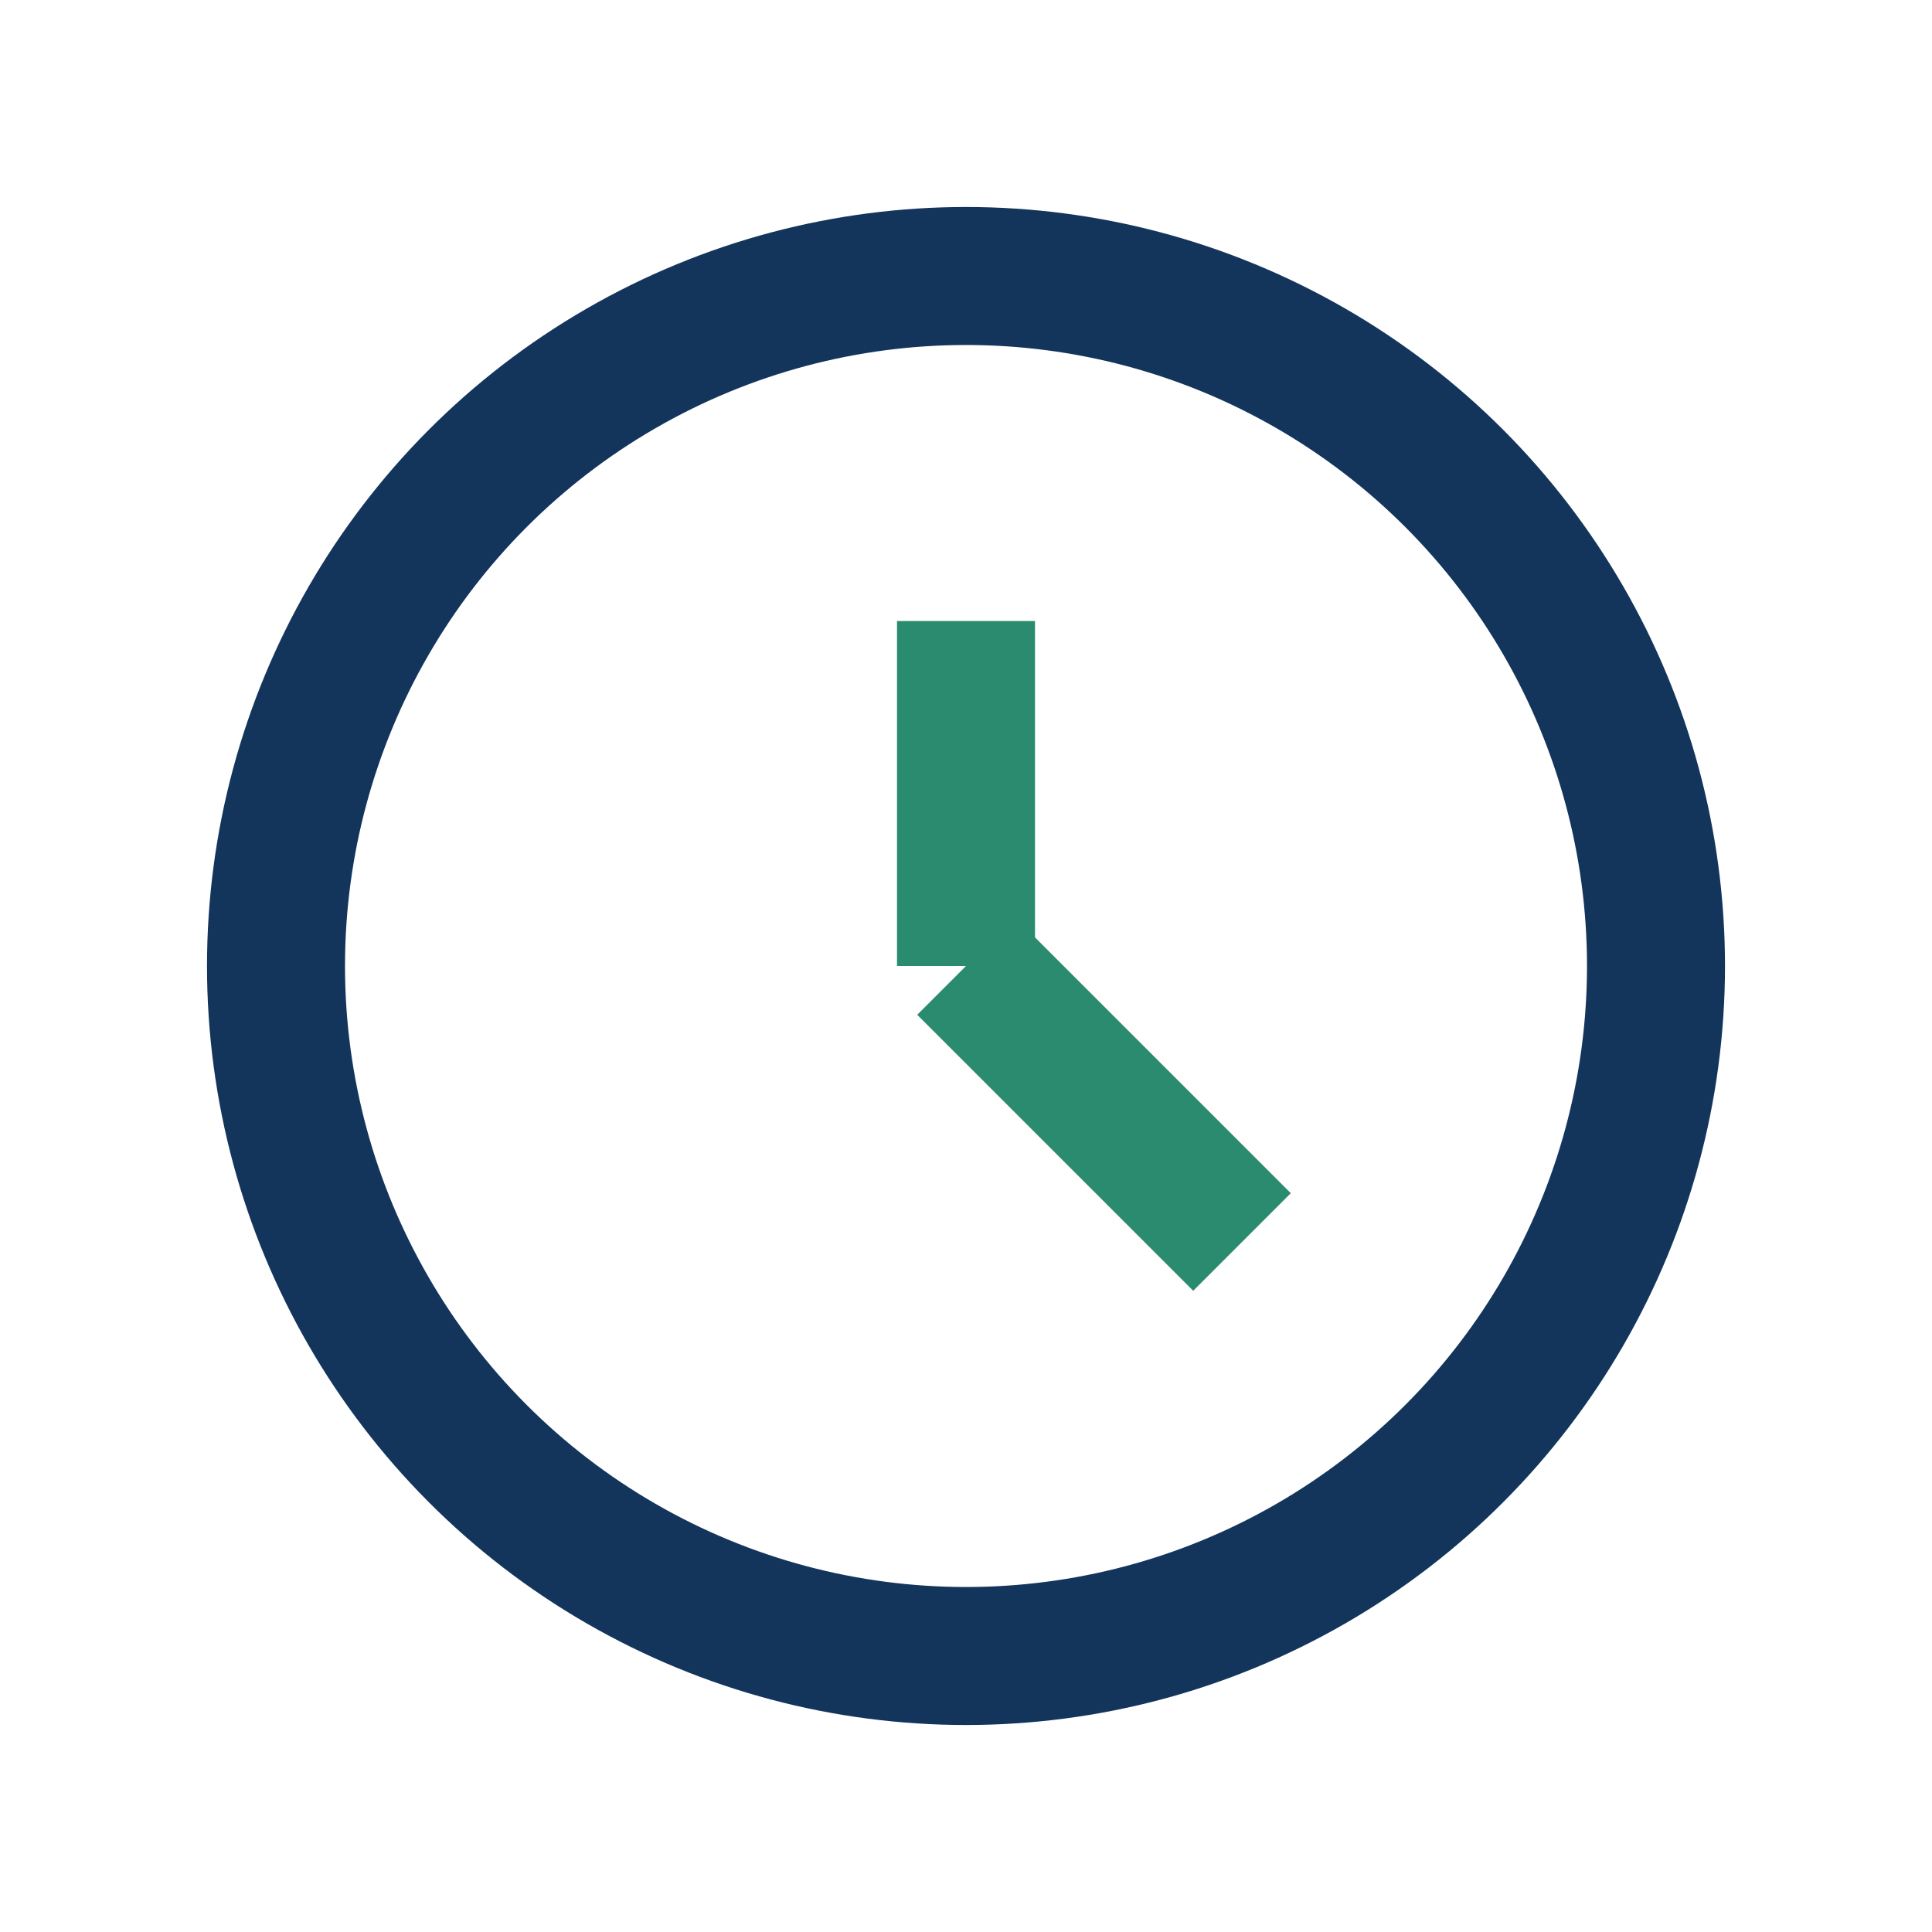
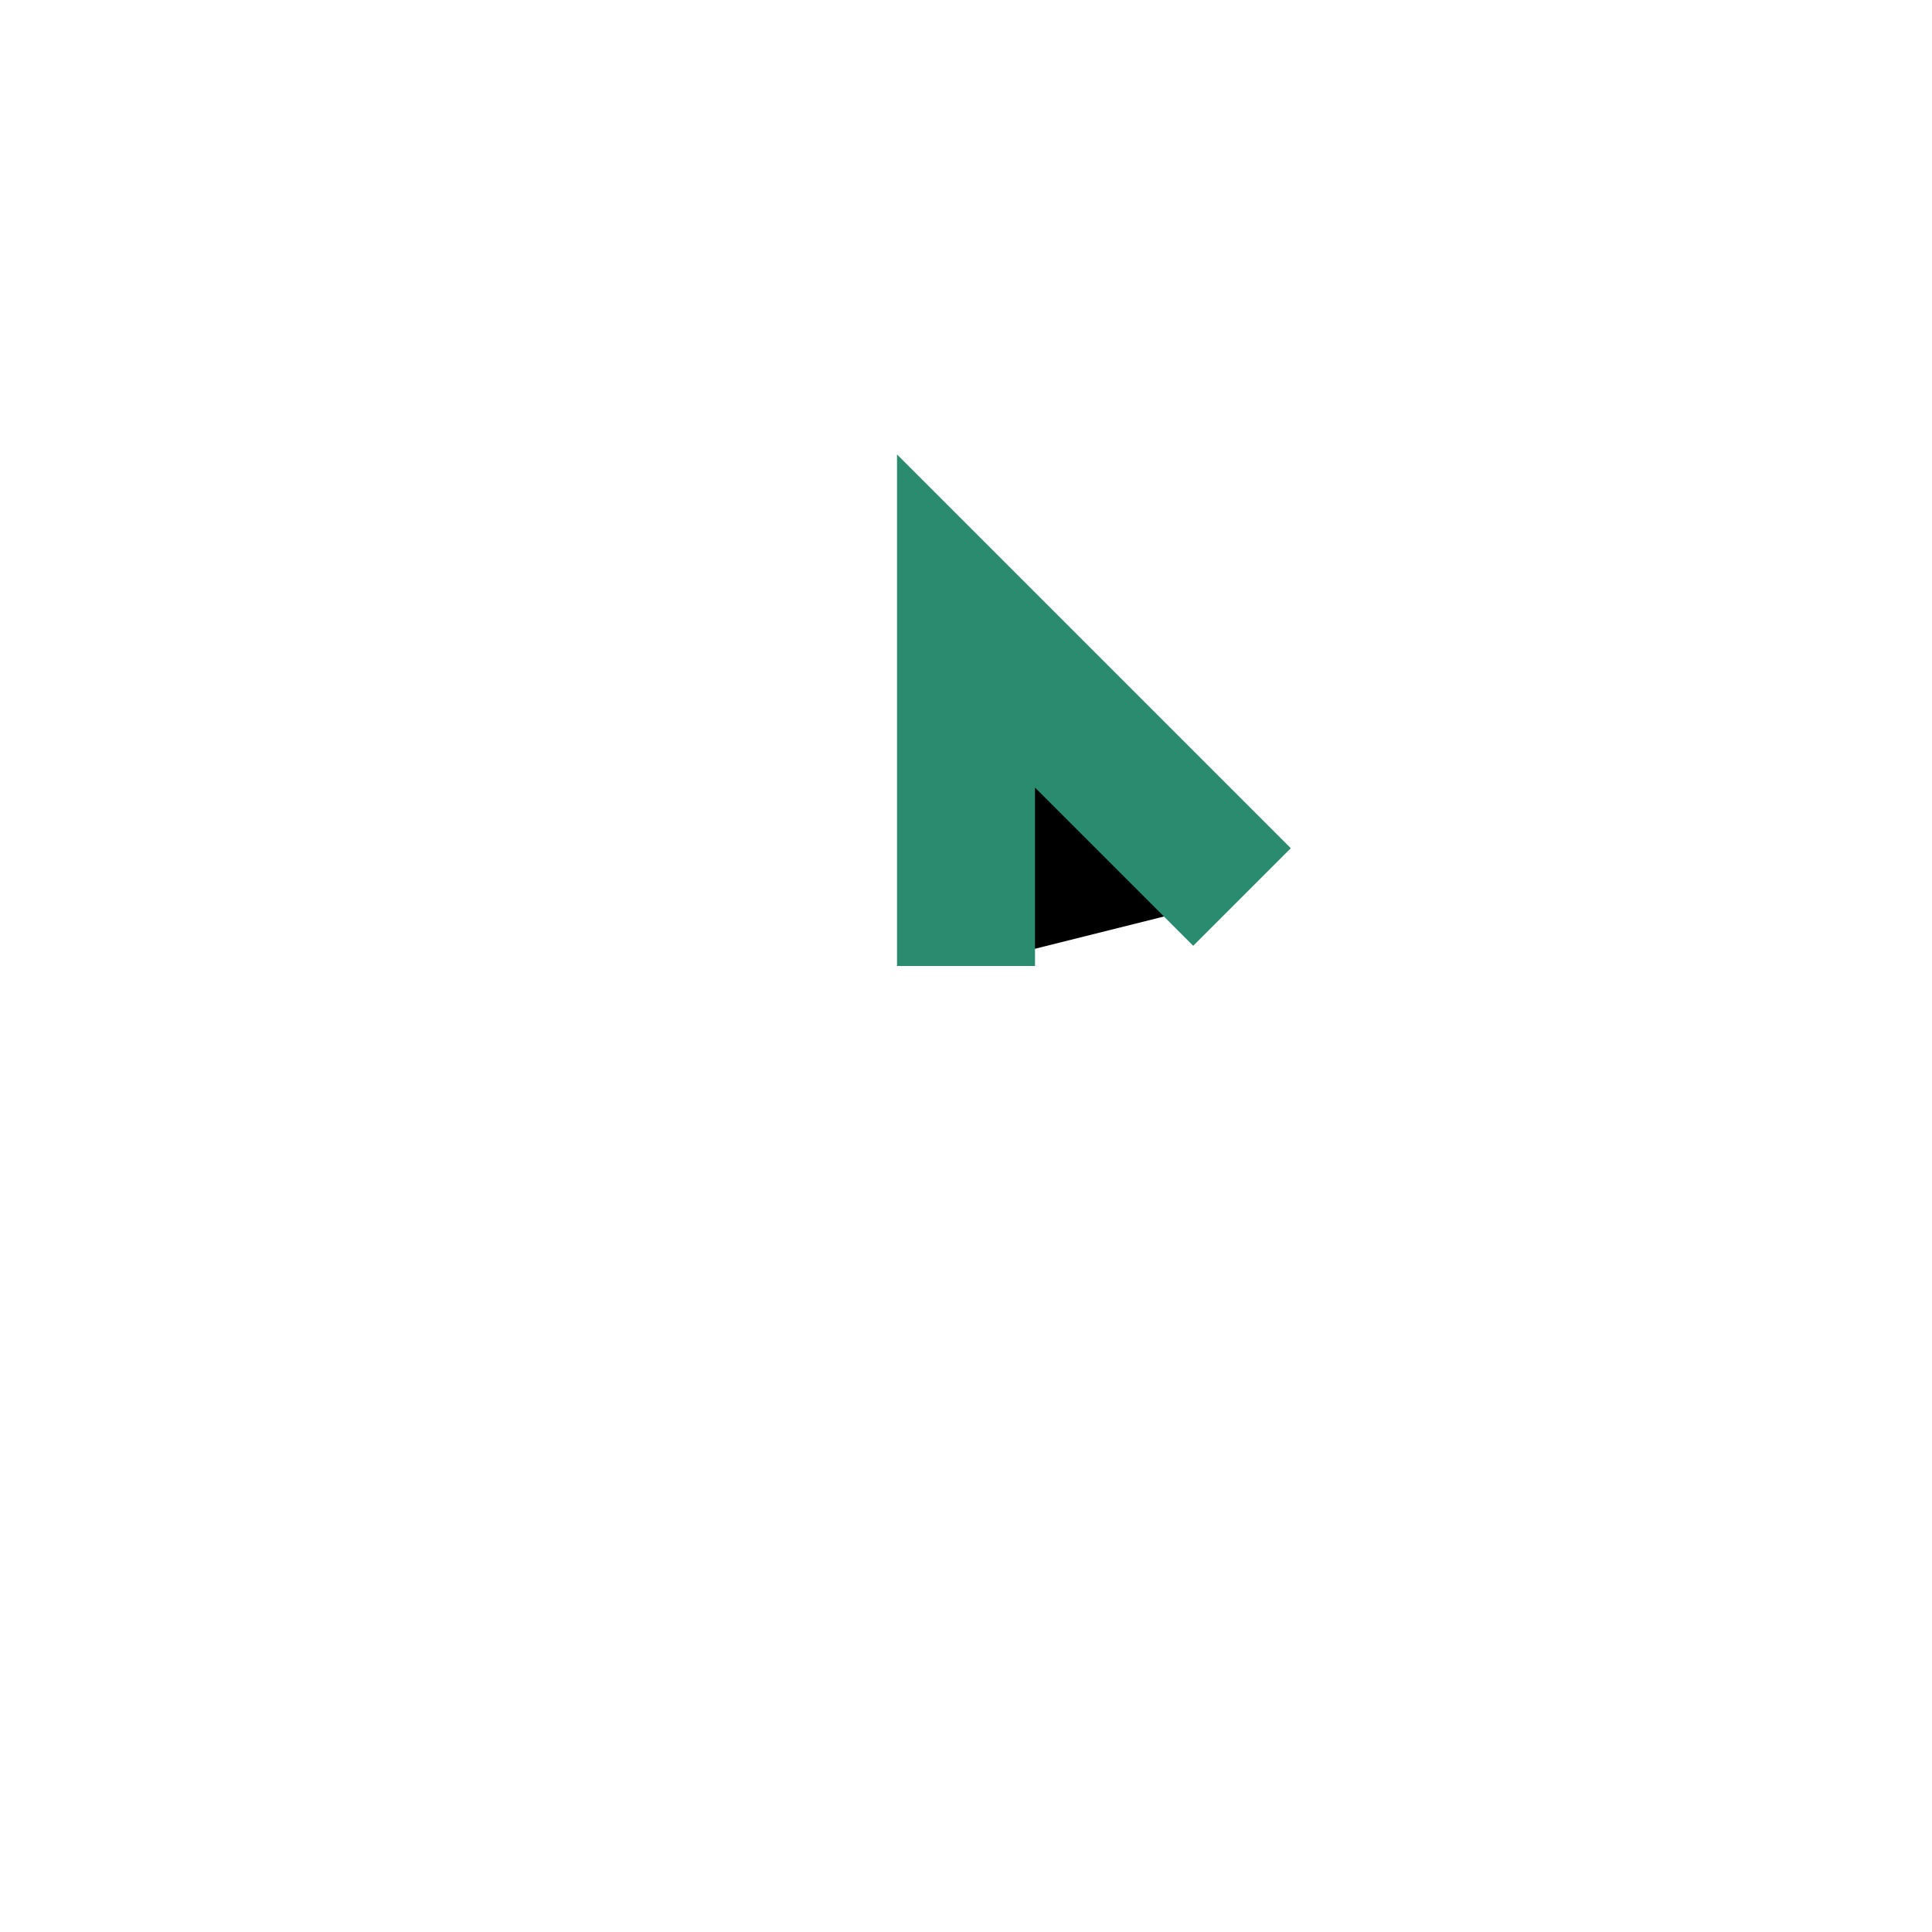
<svg xmlns="http://www.w3.org/2000/svg" width="28" height="28" viewBox="0 0 28 28">
-   <circle cx="14" cy="14" r="10" fill="none" stroke="#13355C" stroke-width="2" />
-   <path d="M14 14V9m0 5l4 4" stroke="#2A8B6E" stroke-width="2" />
+   <path d="M14 14V9l4 4" stroke="#2A8B6E" stroke-width="2" />
</svg>